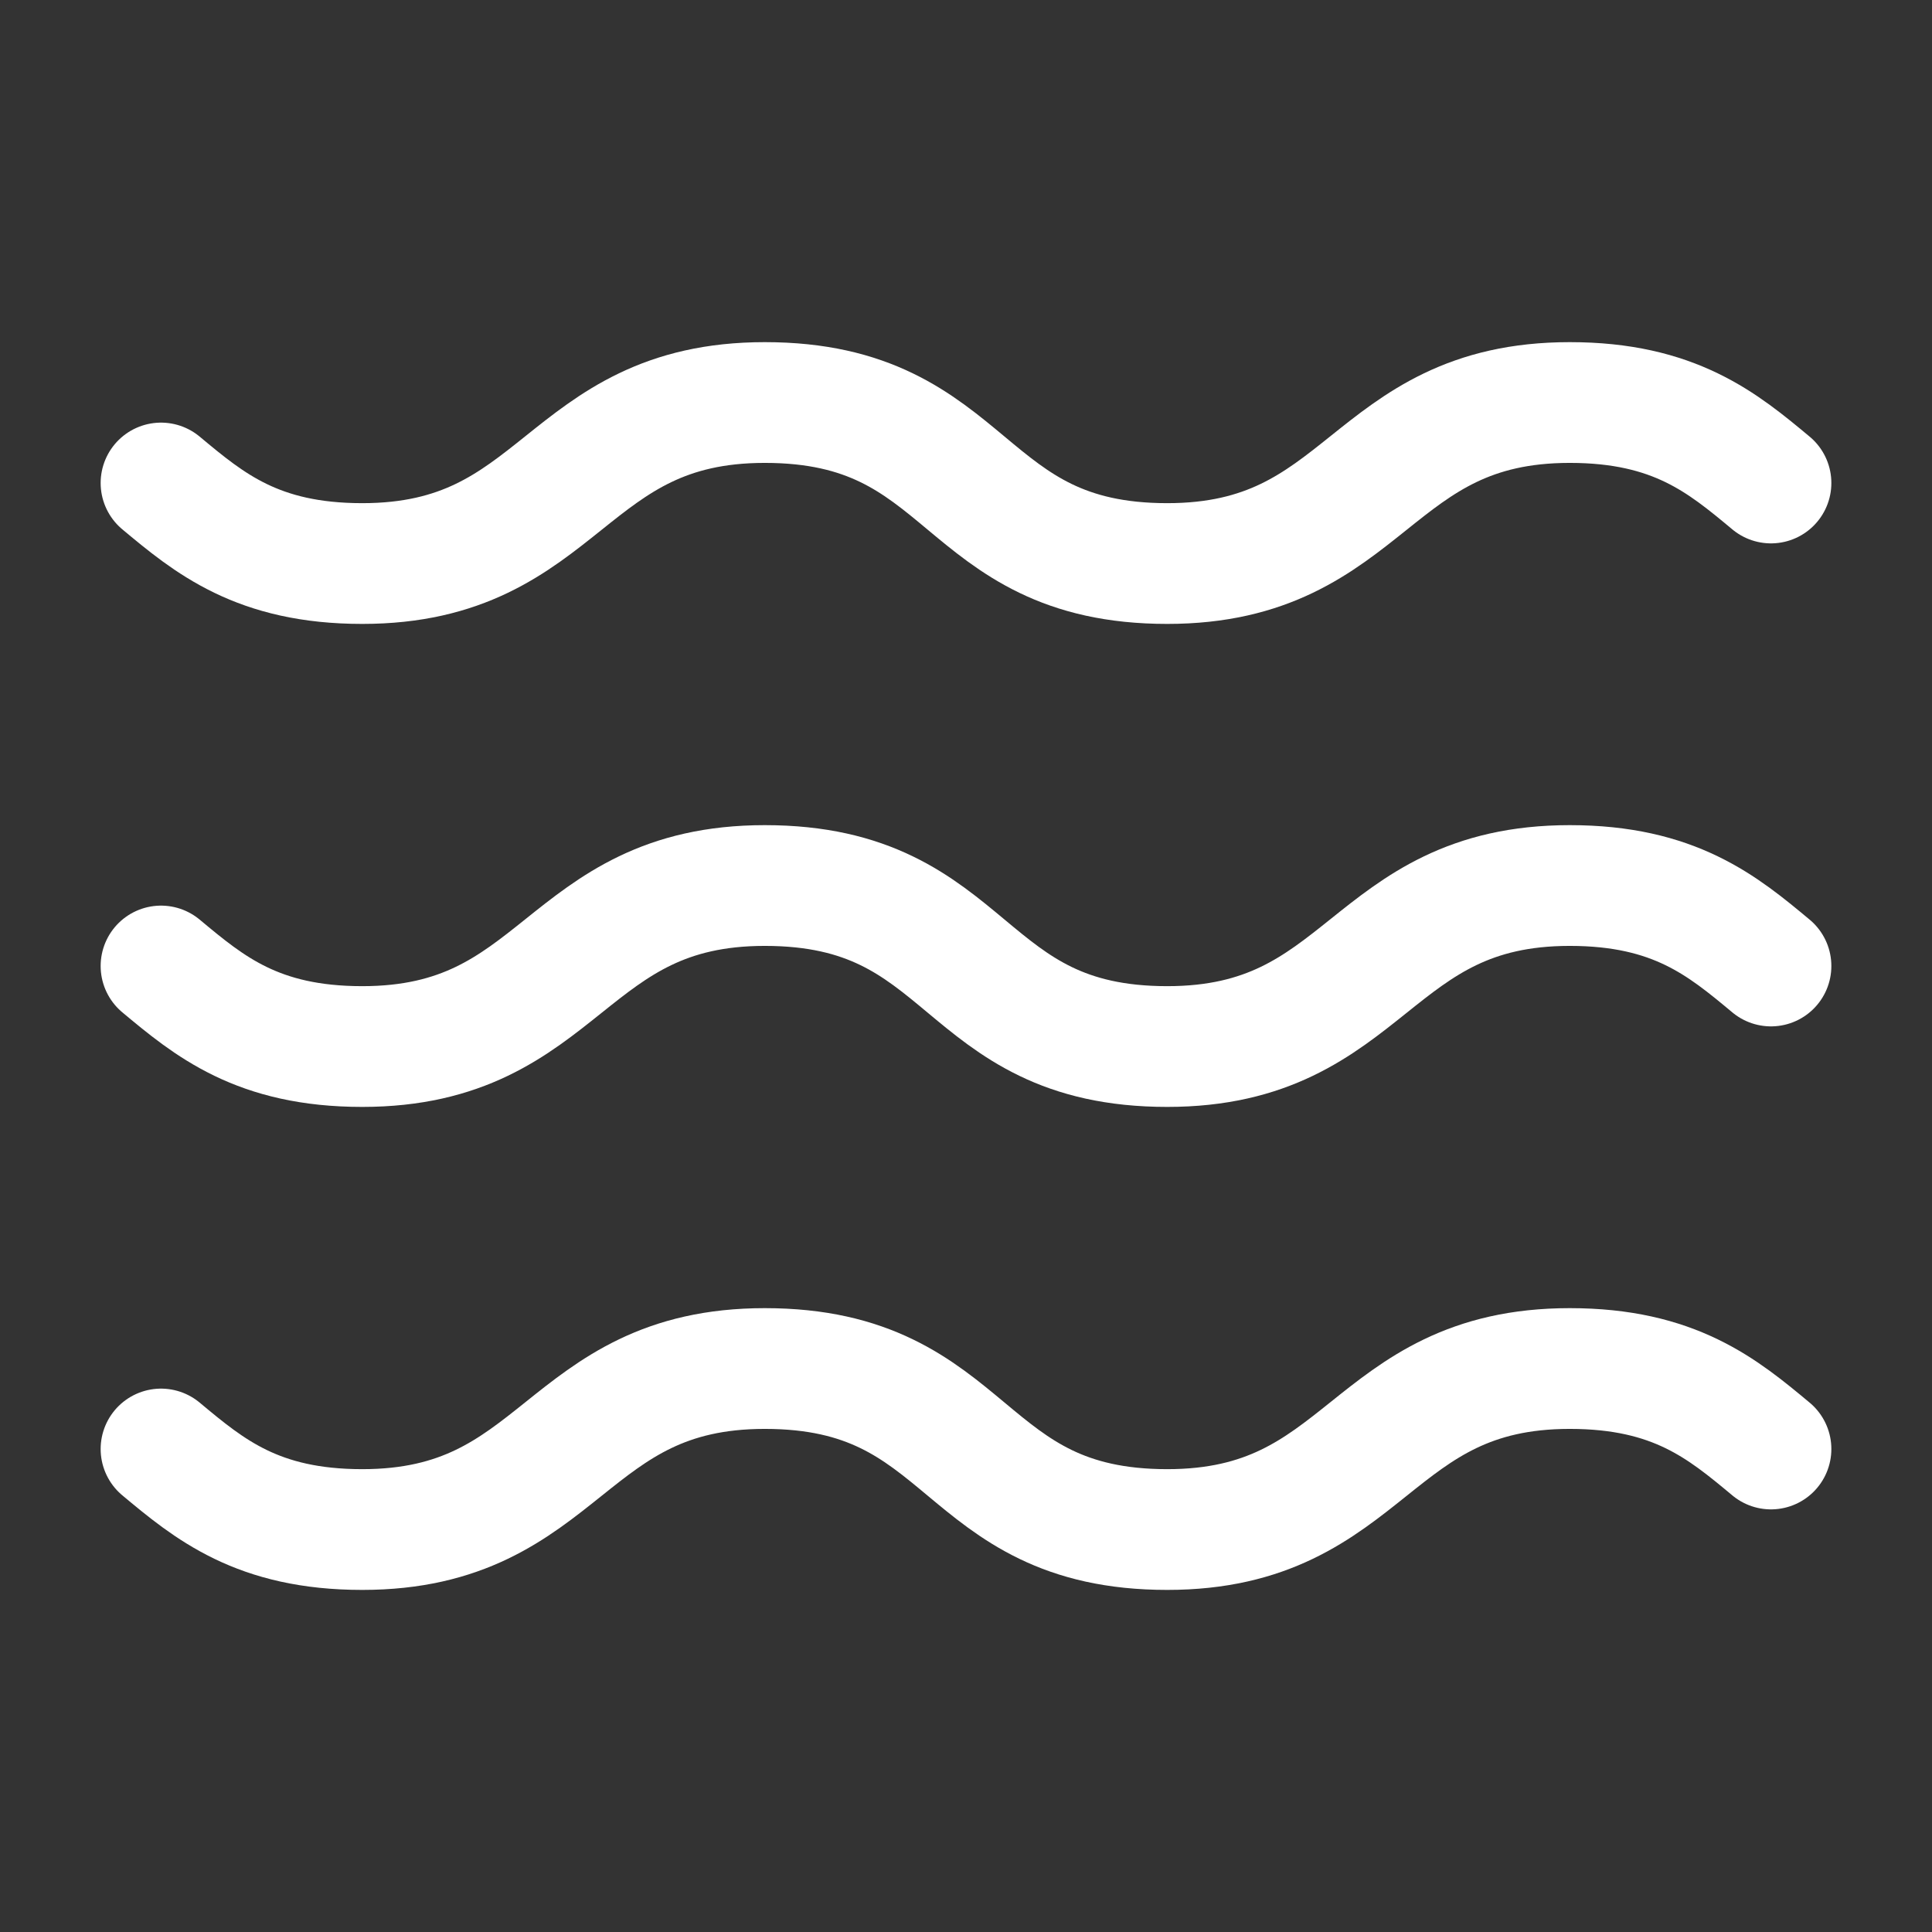
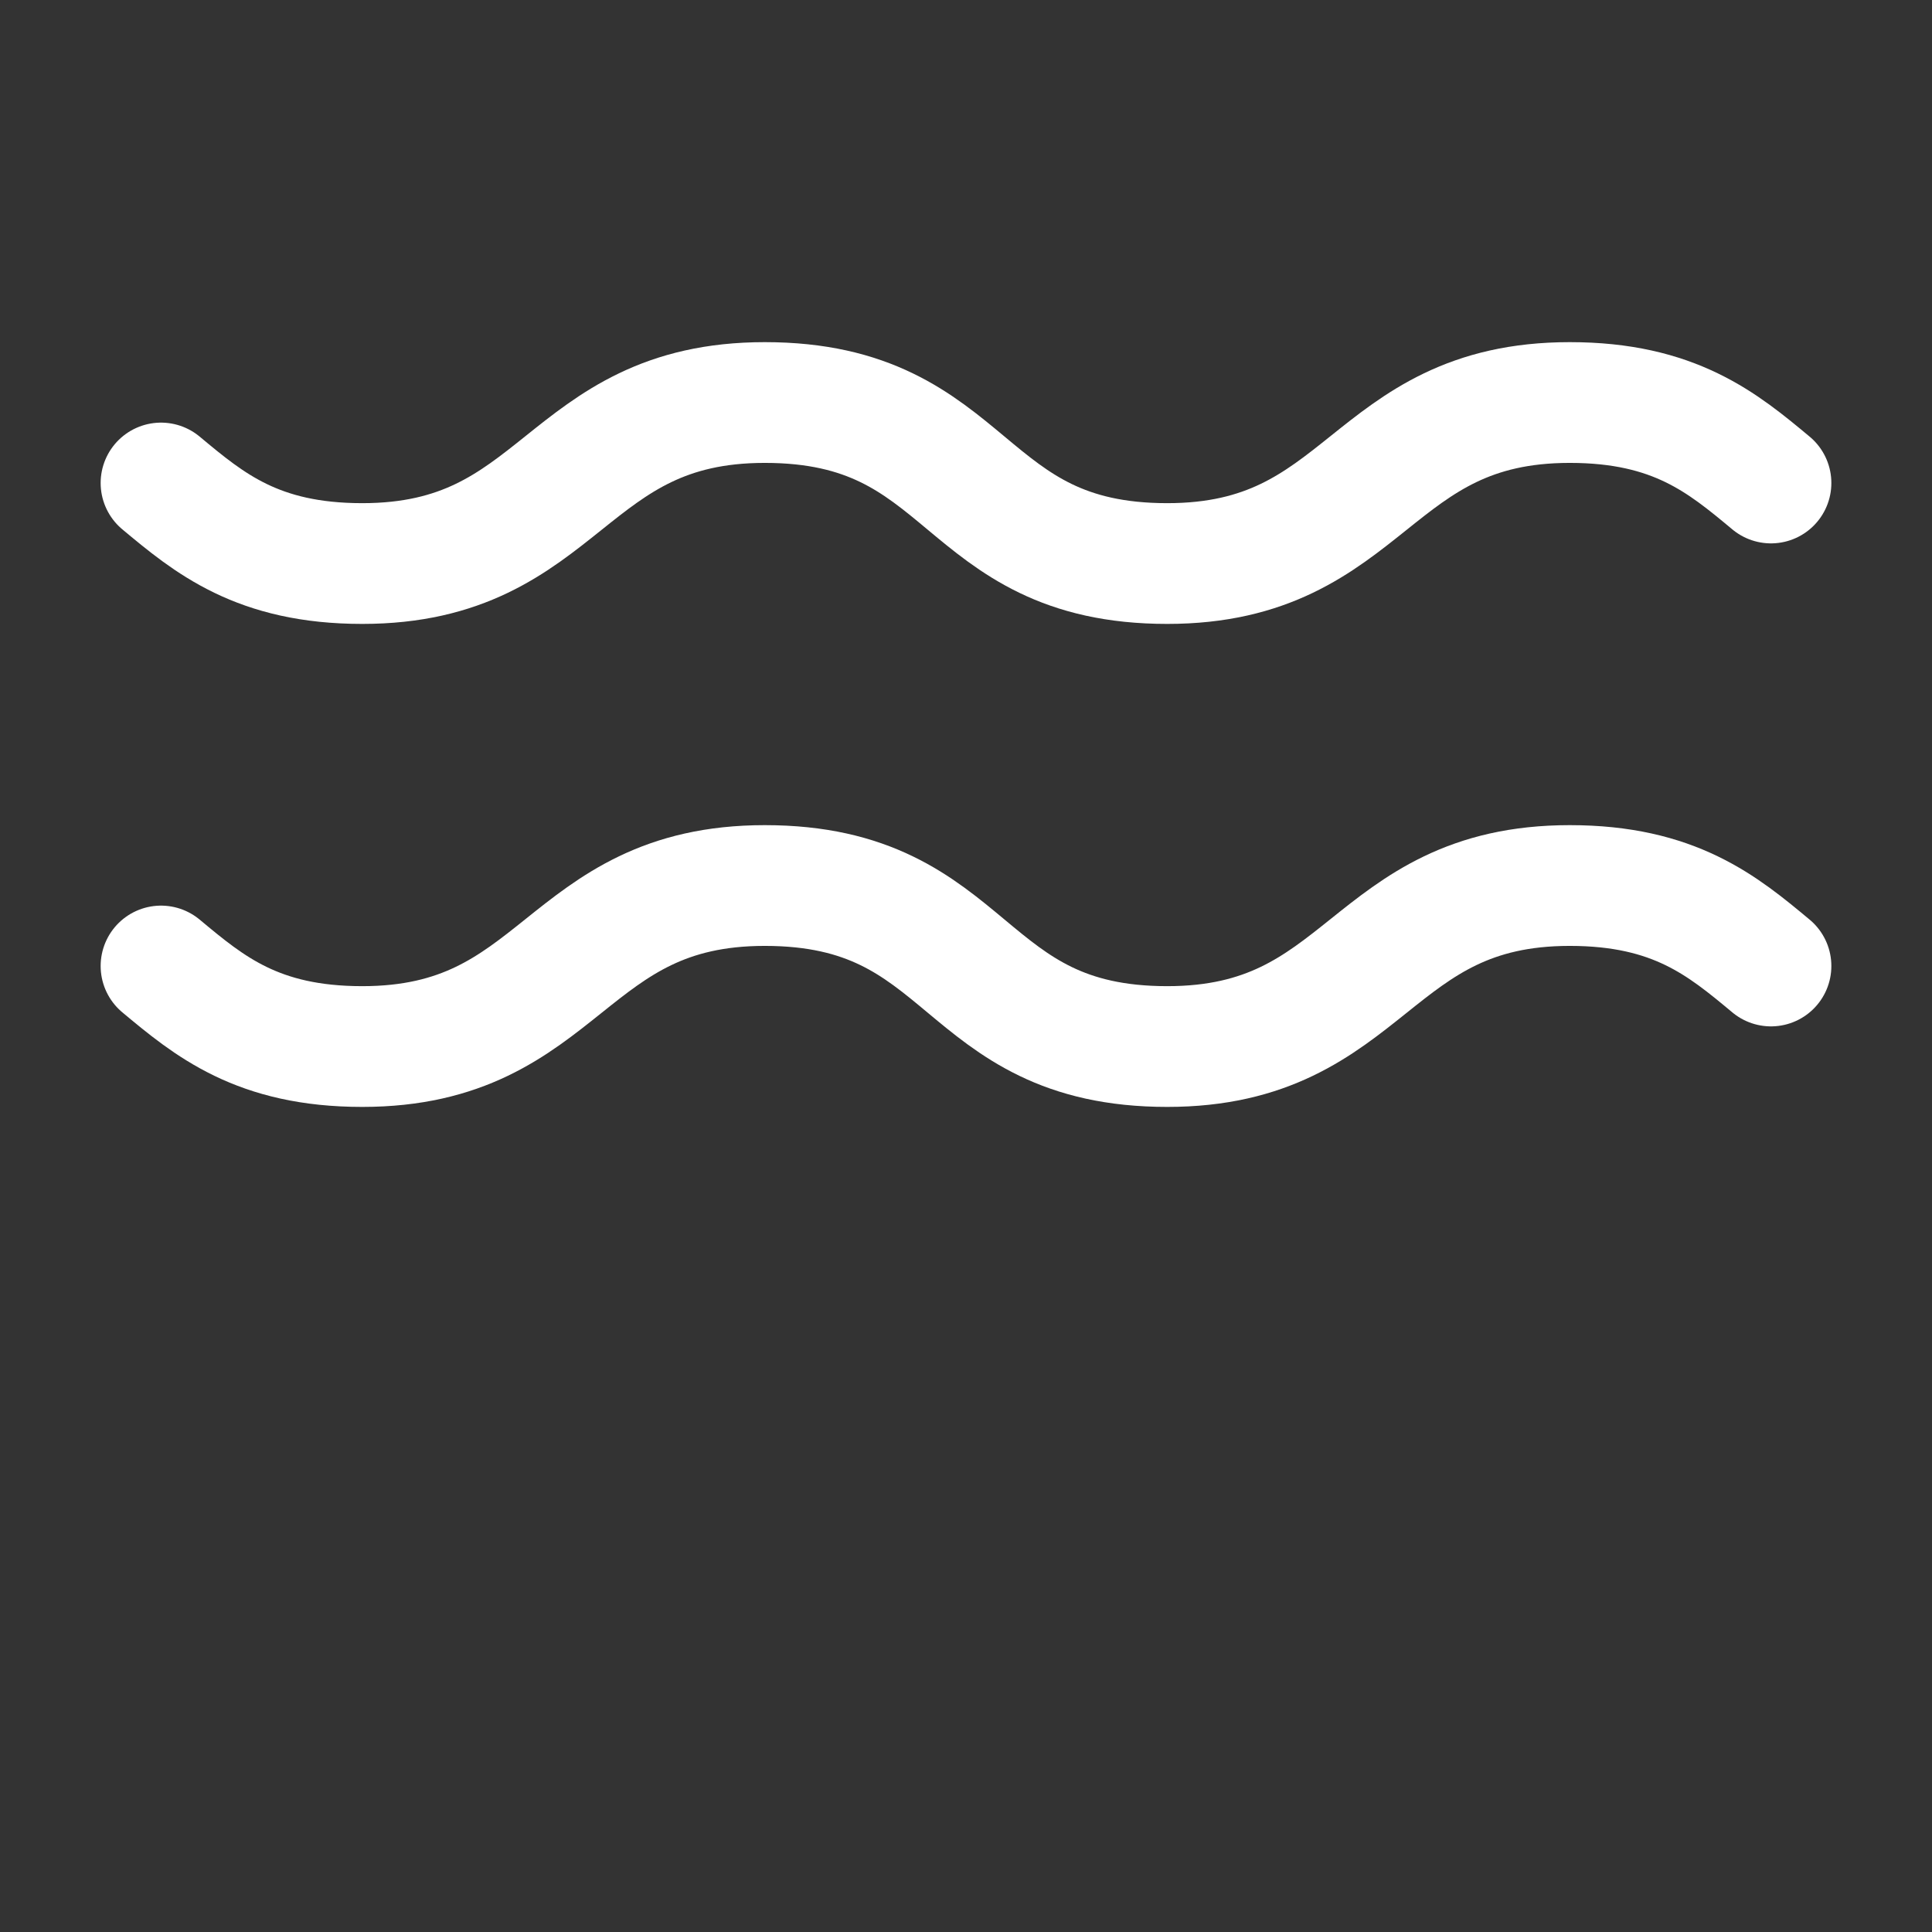
<svg xmlns="http://www.w3.org/2000/svg" width="32" height="32" viewBox="0 0 32 32" fill="none">
  <rect x="0" y="0" width="32" height="32" fill="#333333" stroke="none" />
  <path d="M2.667 8C3.467 8.667 4.267 9.334 6 9.334C9.333 9.334 9.333 6.667 12.667 6.667C16.133 6.667 15.867 9.334 19.333 9.334C22.667 9.334 22.667 6.667 26 6.667C27.733 6.667 28.533 7.334 29.333 8" stroke="white" stroke-width="2" stroke-linecap="round" stroke-linejoin="round" />
  <path d="M2.667 16C3.467 16.667 4.267 17.334 6 17.334C9.333 17.334 9.333 14.667 12.667 14.667C16.133 14.667 15.867 17.334 19.333 17.334C22.667 17.334 22.667 14.667 26 14.667C27.733 14.667 28.533 15.334 29.333 16" stroke="white" stroke-width="2" stroke-linecap="round" stroke-linejoin="round" />
-   <path d="M2.667 24C3.467 24.667 4.267 25.334 6 25.334C9.333 25.334 9.333 22.667 12.667 22.667C16.133 22.667 15.867 25.334 19.333 25.334C22.667 25.334 22.667 22.667 26 22.667C27.733 22.667 28.533 23.334 29.333 24" stroke="white" stroke-width="2" stroke-linecap="round" stroke-linejoin="round" />
</svg>